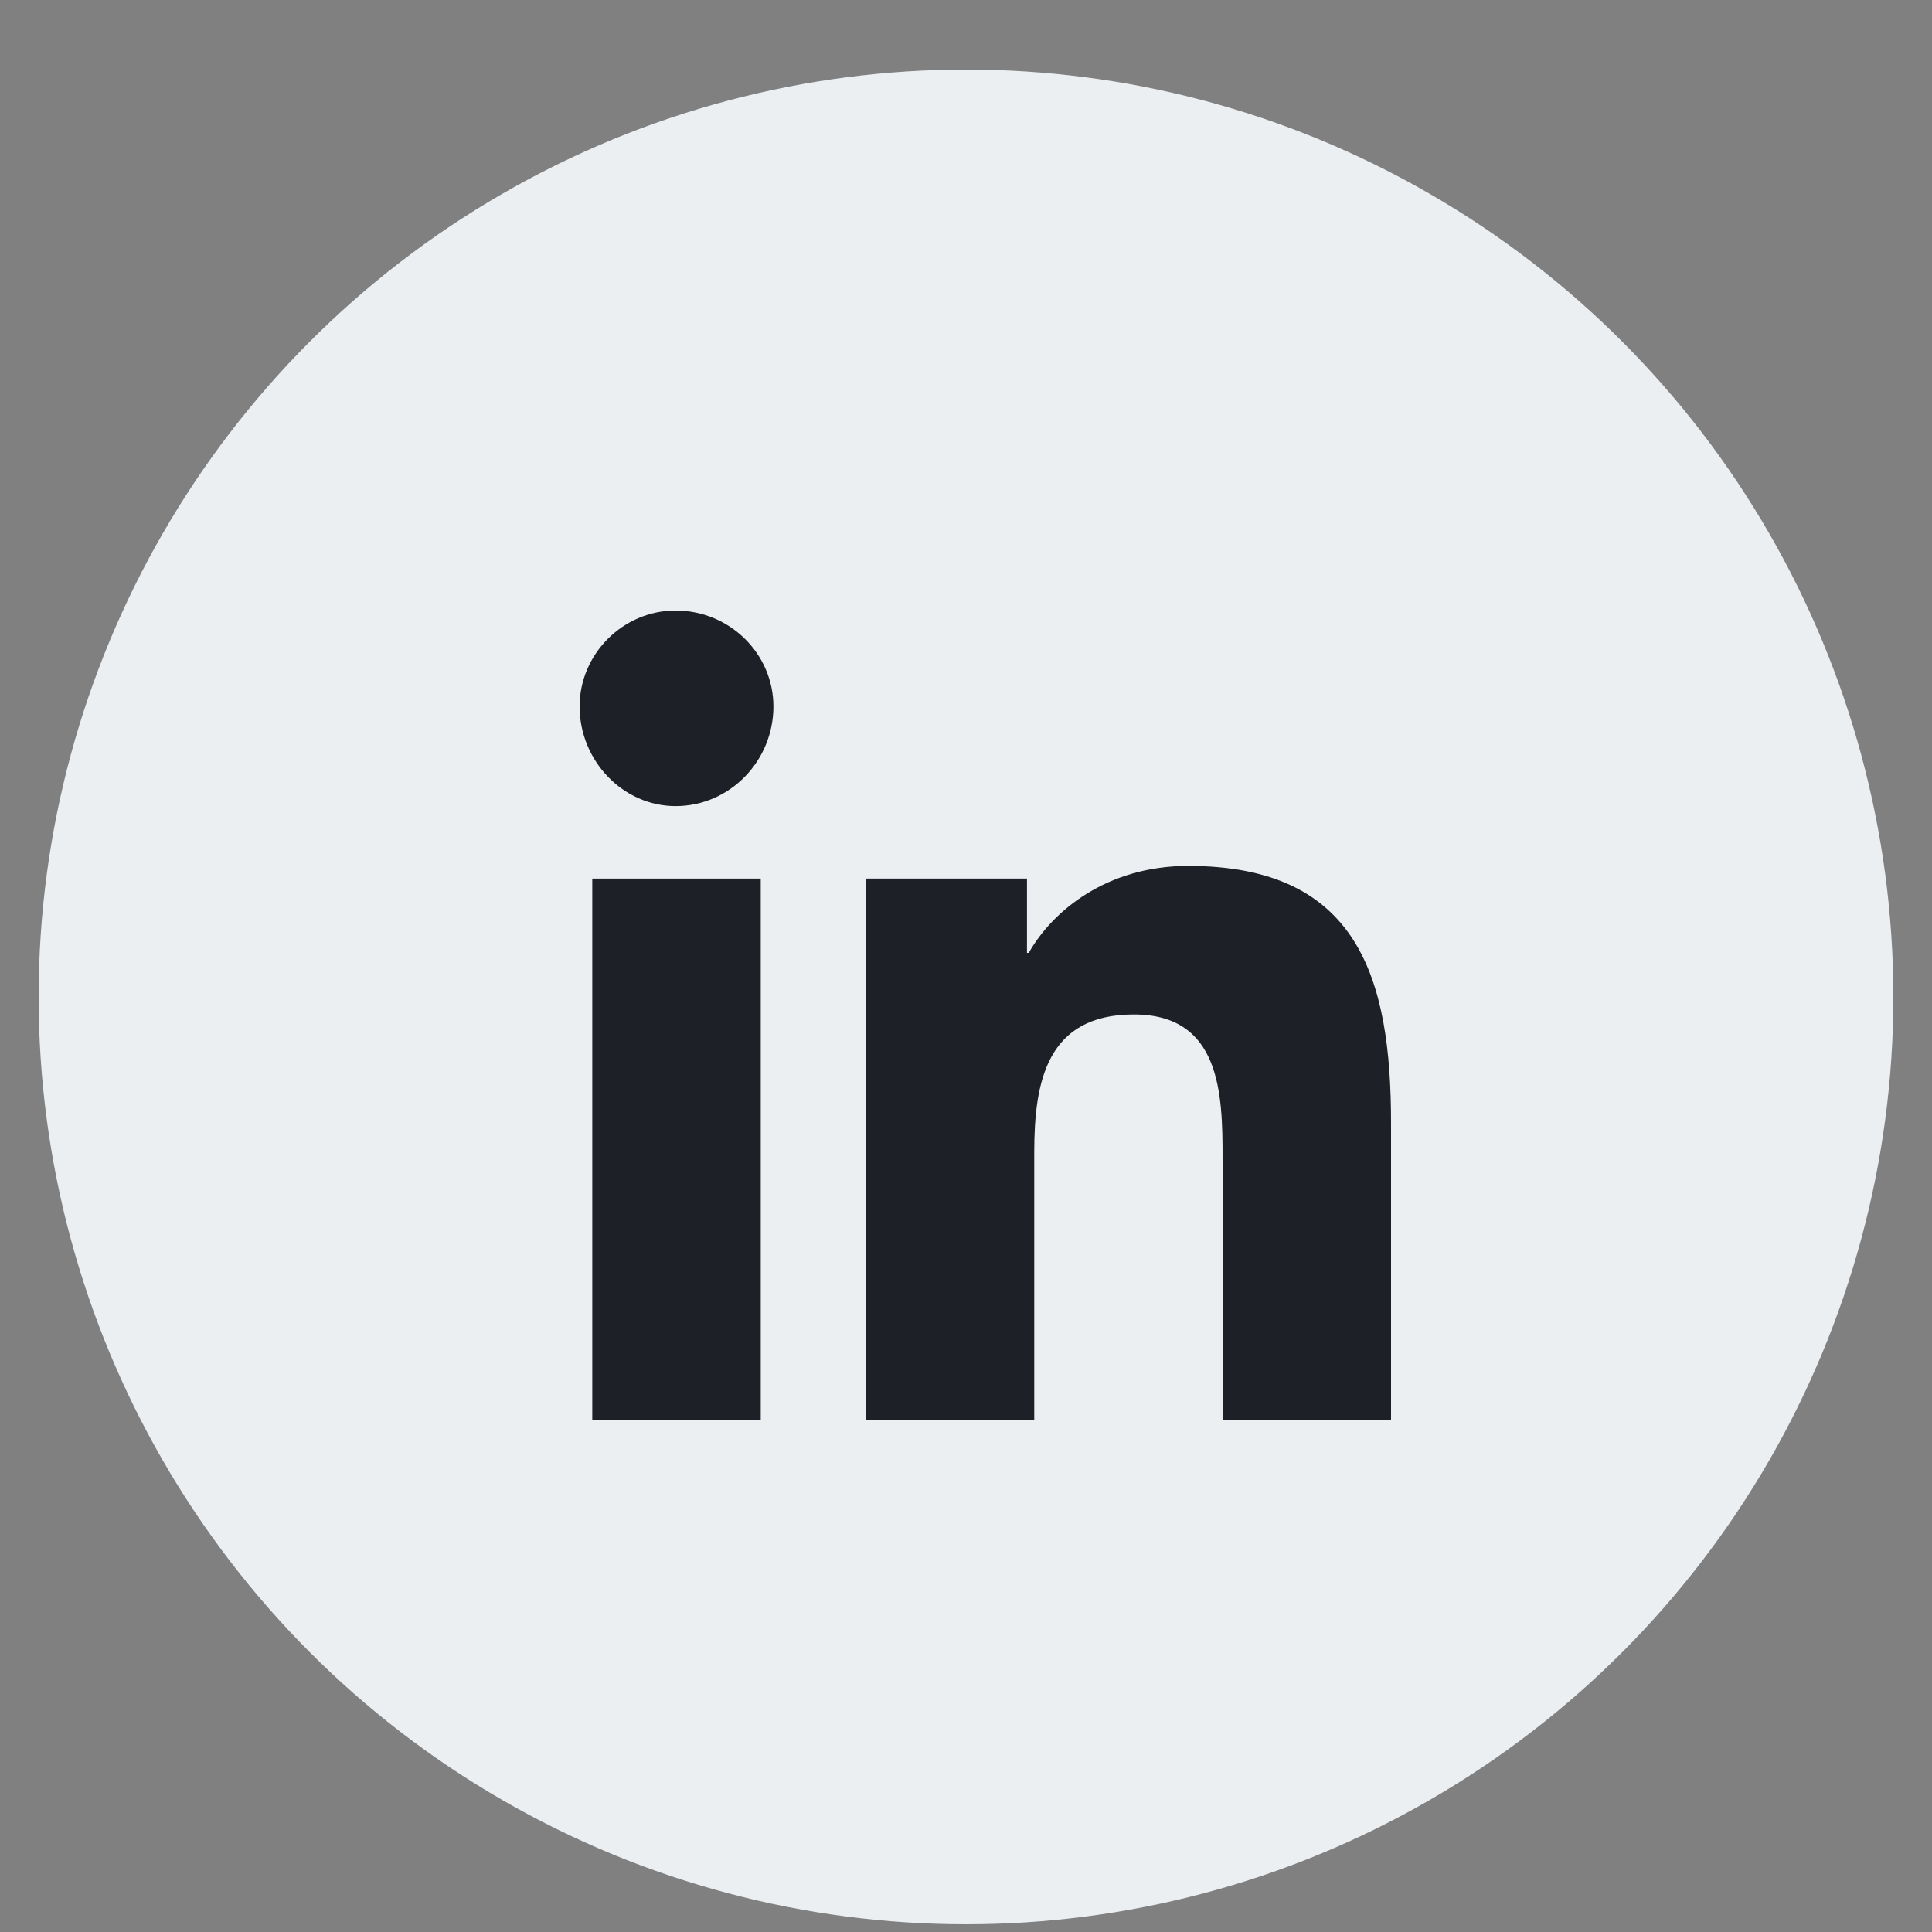
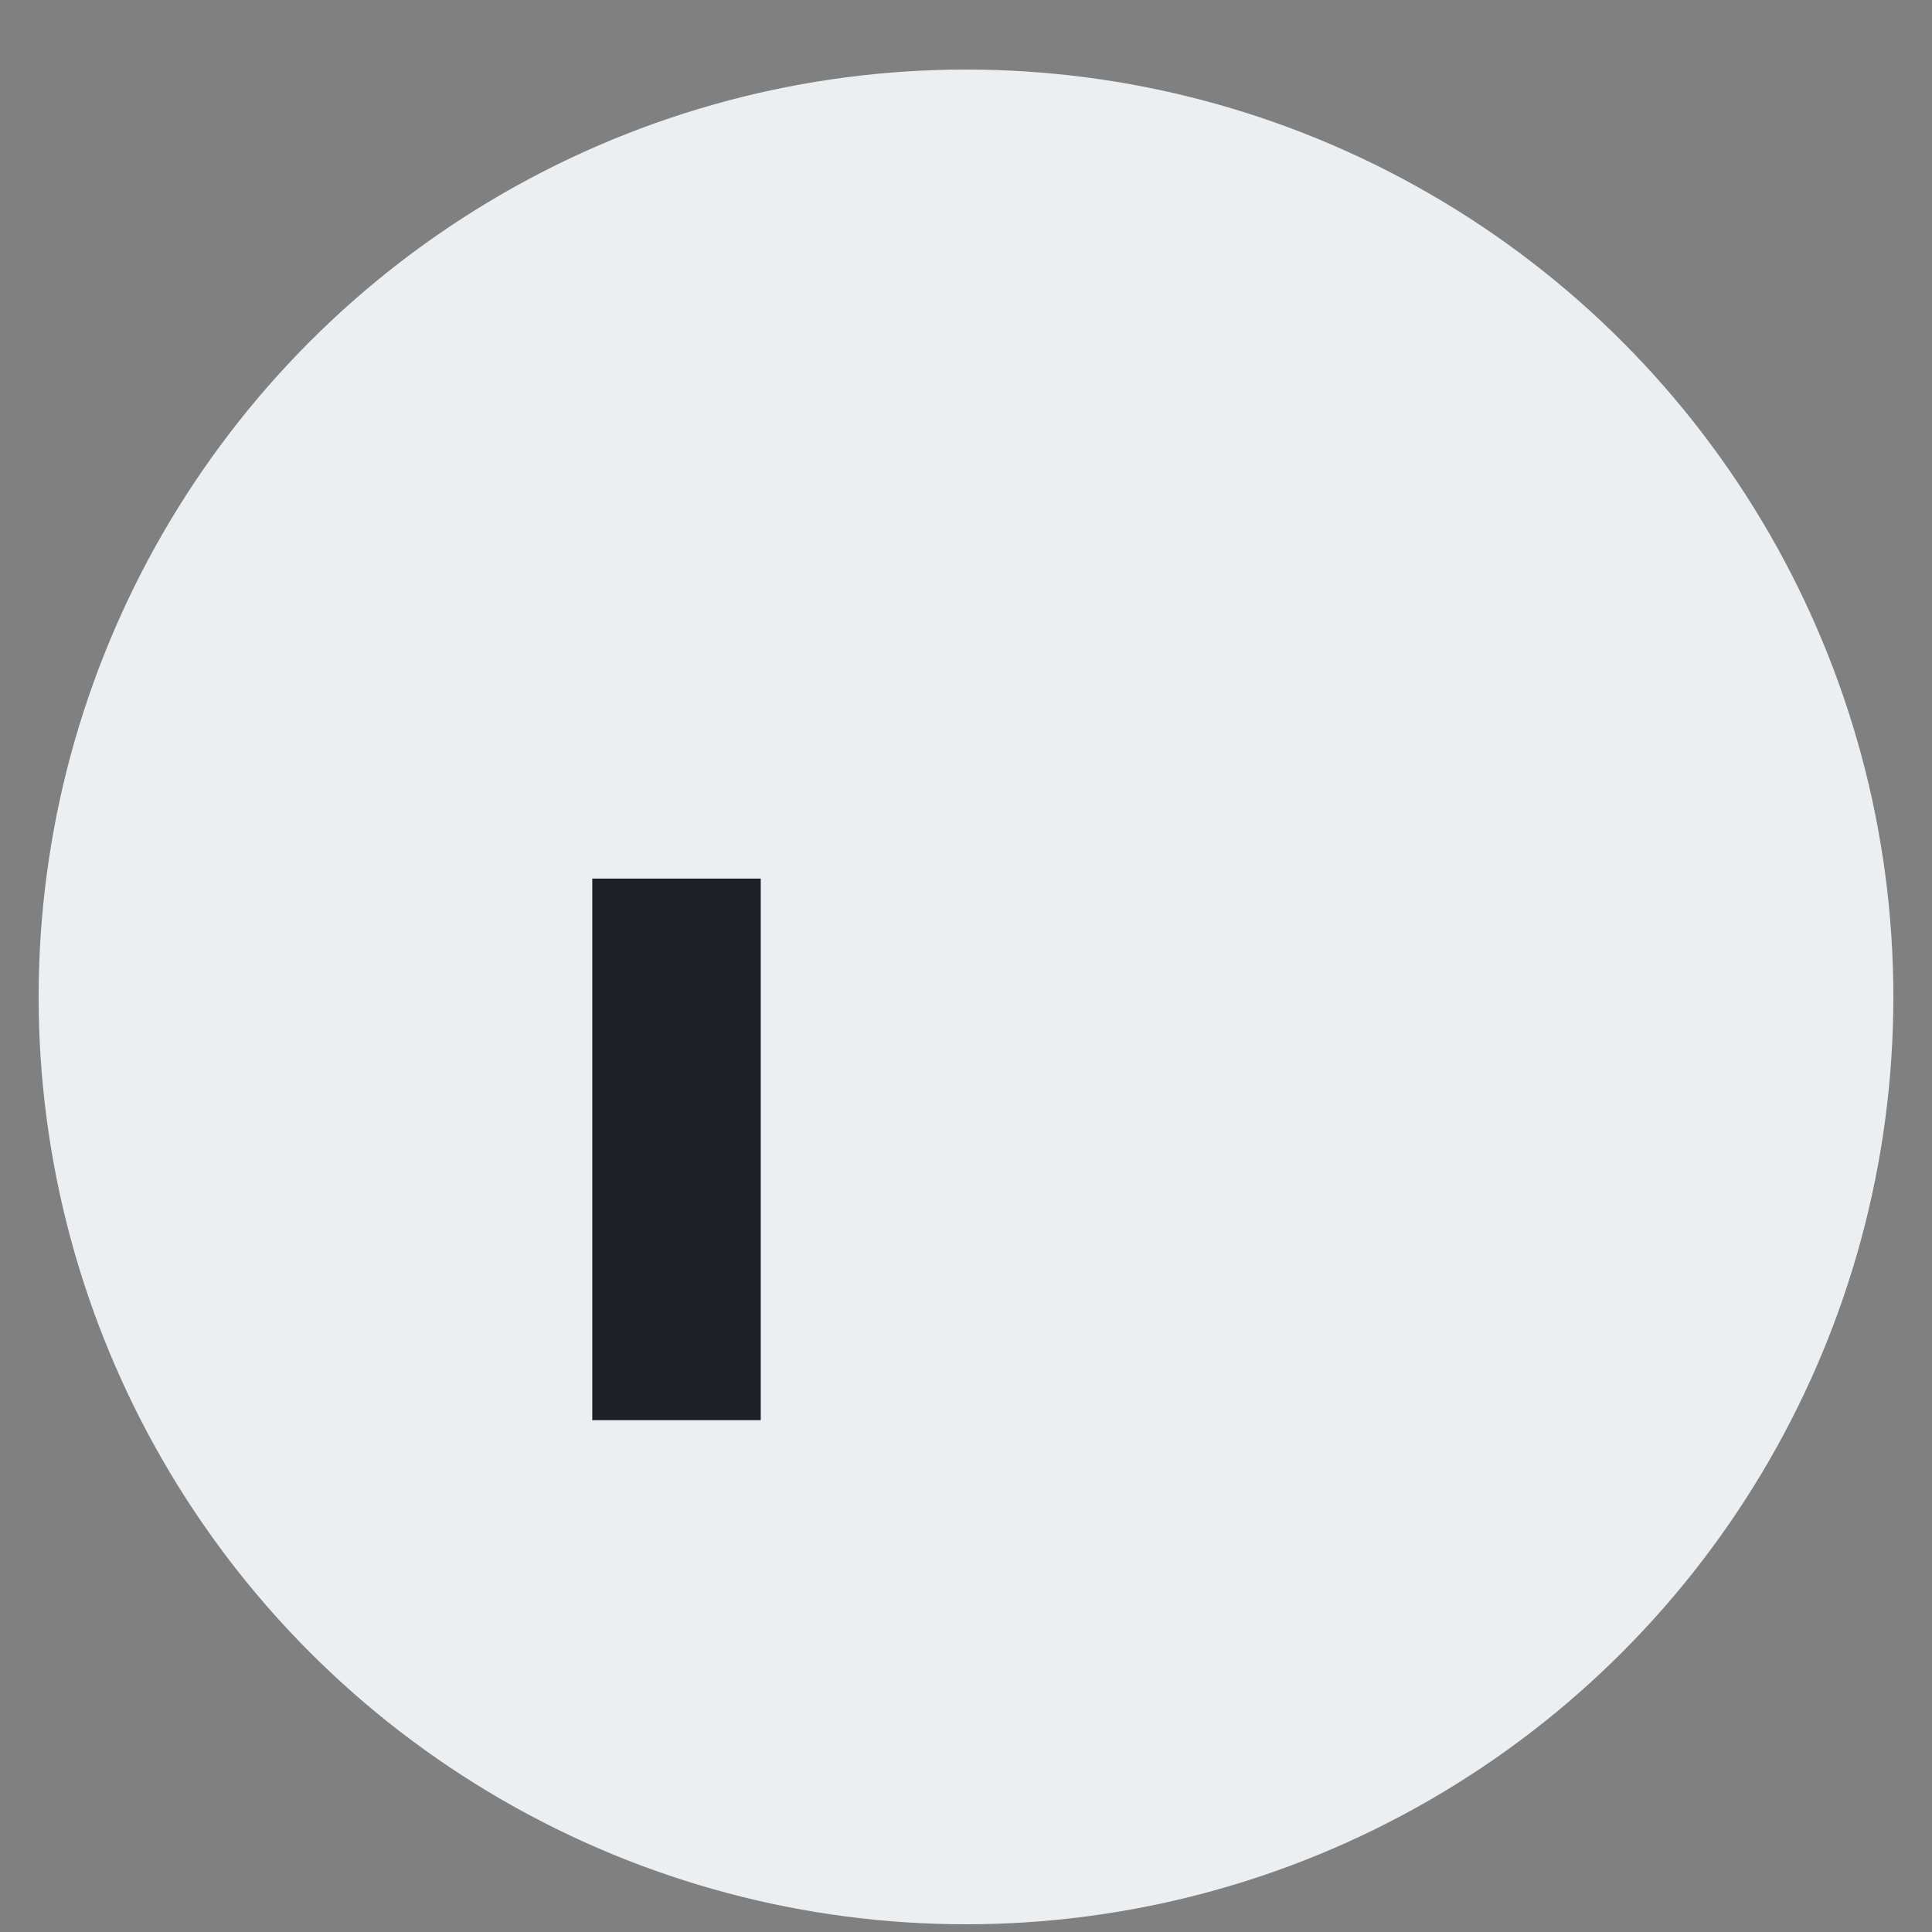
<svg xmlns="http://www.w3.org/2000/svg" viewBox="0 0 25 25" fill="none">
  <rect x="0" y="0" width="25" height="25" fill="#808080" stroke="none" />
  <circle cx="12.5" cy="12.9" r="12" fill="#EBEFF2" />
  <path d="M9.844 11.369V18.377H7.664V11.369H9.844Z" fill="#1D2026" />
-   <path d="M10.008 9.142C10.008 9.845 9.445 10.431 8.742 10.431C8.062 10.431 7.5 9.845 7.5 9.142C7.5 8.462 8.062 7.9 8.742 7.9C9.445 7.9 10.008 8.462 10.008 9.142Z" fill="#1D2026" />
-   <path d="M18 18.377H15.82V14.978C15.82 14.158 15.797 13.127 14.672 13.127C13.547 13.127 13.383 13.994 13.383 14.908V18.377H11.203V11.369H13.289V12.33H13.312C13.617 11.79 14.32 11.205 15.375 11.205C17.578 11.205 18 12.658 18 14.533V18.377Z" fill="#1D2026" />
</svg>